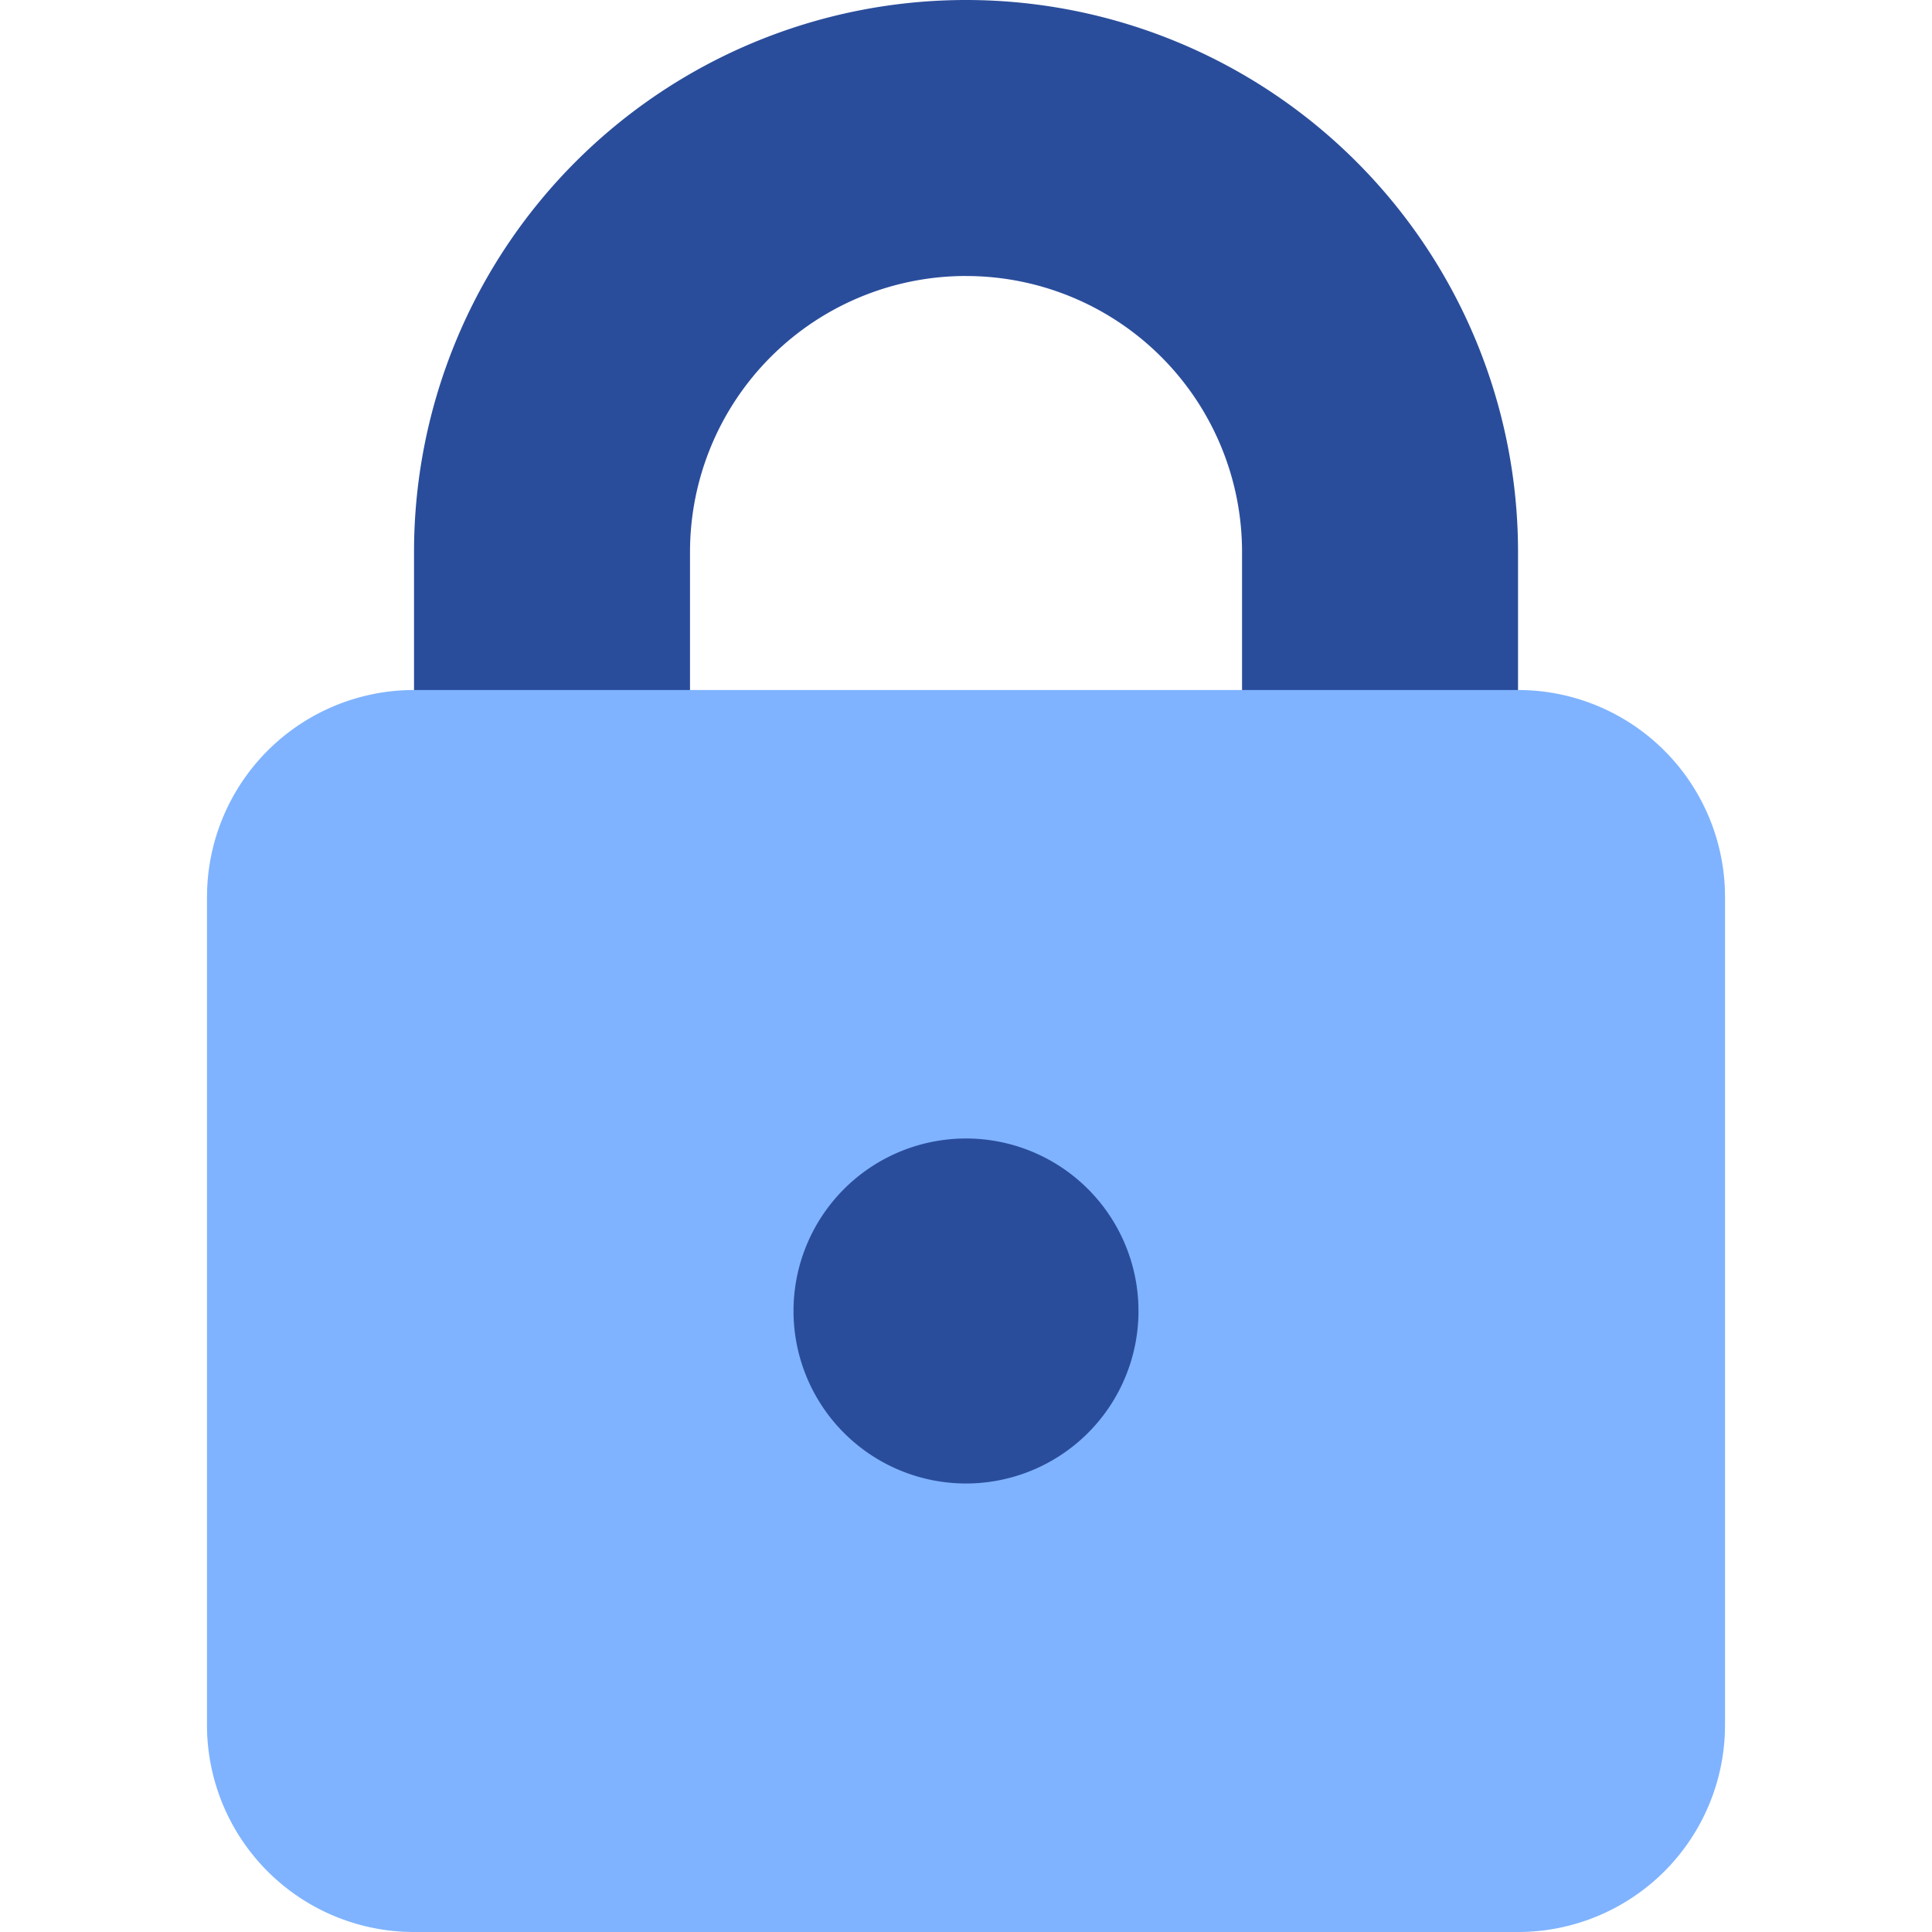
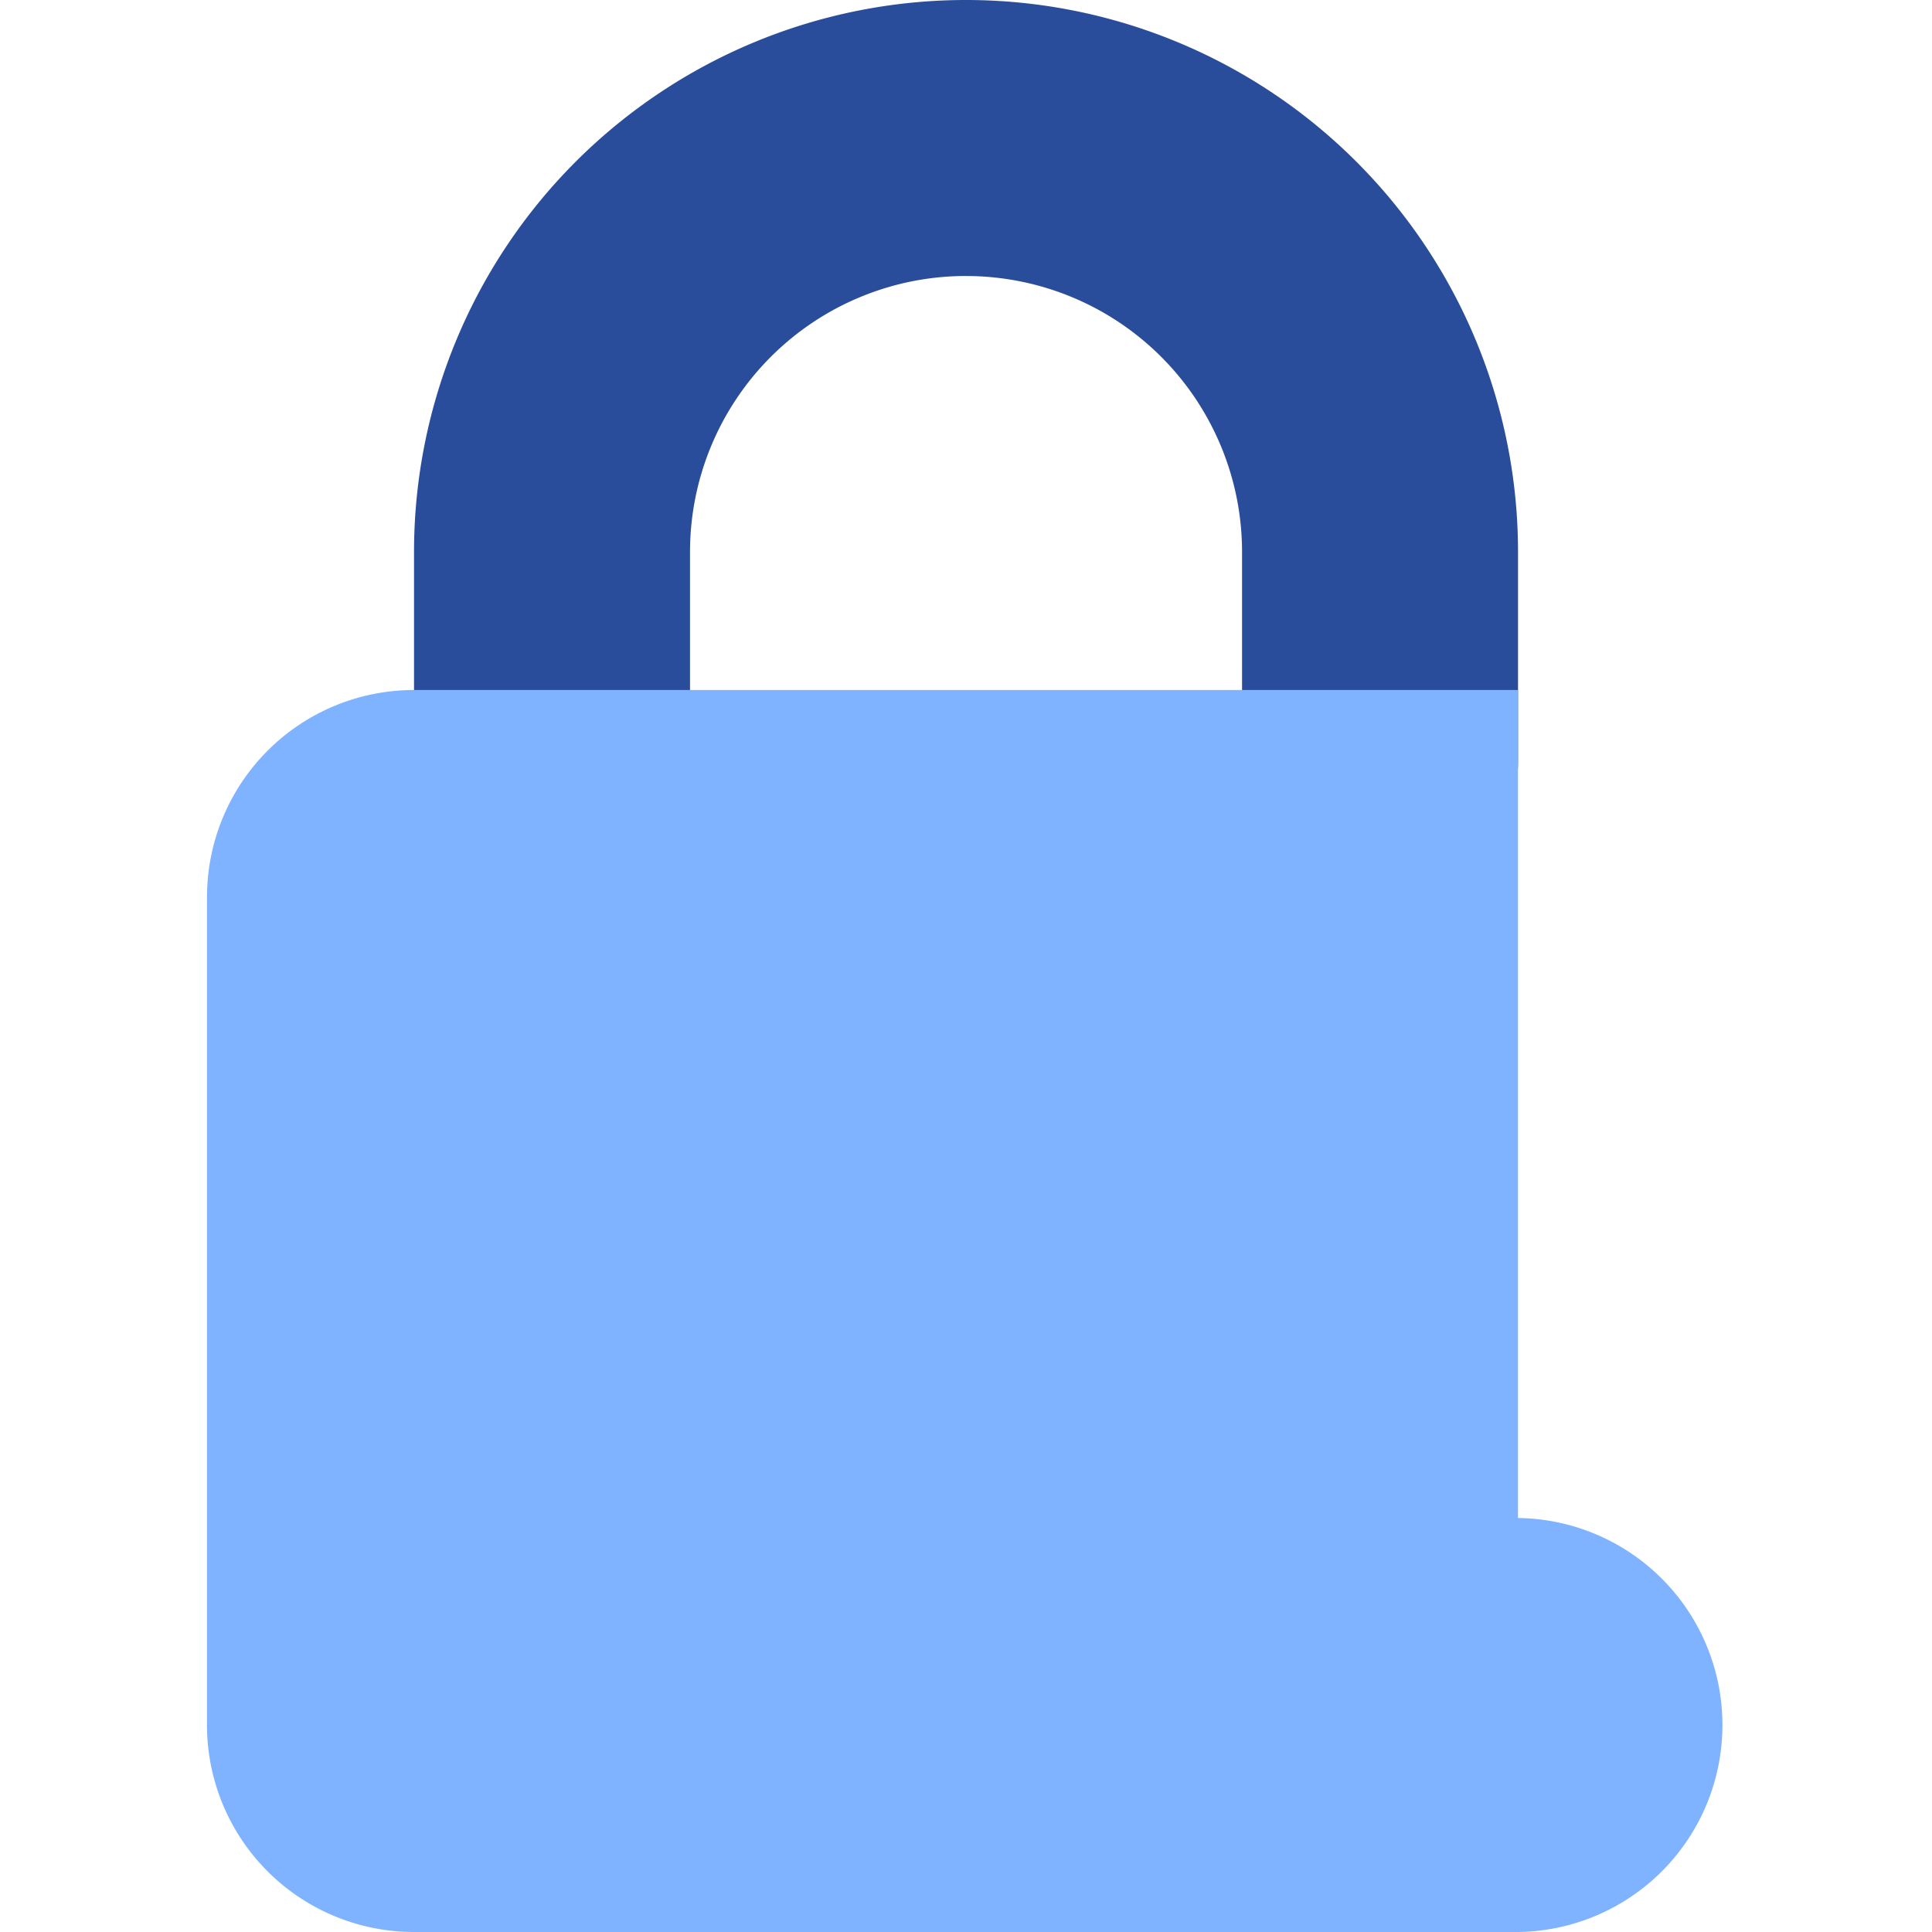
<svg xmlns="http://www.w3.org/2000/svg" fill="none" viewBox="0 0 60 60" id="Padlock-Square-1--Streamline-Core" height="60" width="60">
  <desc>
    Padlock Square 1 Streamline Icon: https://streamlinehq.com
  </desc>
  <g id="padlock-square-1--combination-combo-lock-locked-padlock-secure-security-shield-keyhole">
    <path id="Vector 1169 (Stroke)" fill="#2a4d9b" fill-rule="evenodd" d="M30 8.571a8.571 8.571 0 0 0 -8.571 8.571v6.429a4.286 4.286 0 0 1 -8.571 0V17.143a17.143 17.143 0 1 1 34.286 0v6.429a4.286 4.286 0 1 1 -8.571 0V17.143a8.571 8.571 0 0 0 -8.571 -8.571Z" clip-rule="evenodd" stroke-width="4.286" />
-     <path id="Rectangle 446" fill="#7fb3ff" d="M6.429 27.857A6.429 6.429 0 0 1 12.857 21.429h34.286a6.429 6.429 0 0 1 6.429 6.429v25.714A6.429 6.429 0 0 1 47.143 60H12.857a6.429 6.429 0 0 1 -6.429 -6.429v-25.714Z" stroke-width="4.286" />
-     <path id="Ellipse 367" fill="#2a4d9b" d="M24.643 40.714a5.357 5.357 0 1 0 10.714 0 5.357 5.357 0 1 0 -10.714 0" stroke-width="4.286" />
+     <path id="Rectangle 446" fill="#7fb3ff" d="M6.429 27.857A6.429 6.429 0 0 1 12.857 21.429h34.286v25.714A6.429 6.429 0 0 1 47.143 60H12.857a6.429 6.429 0 0 1 -6.429 -6.429v-25.714Z" stroke-width="4.286" />
  </g>
</svg>